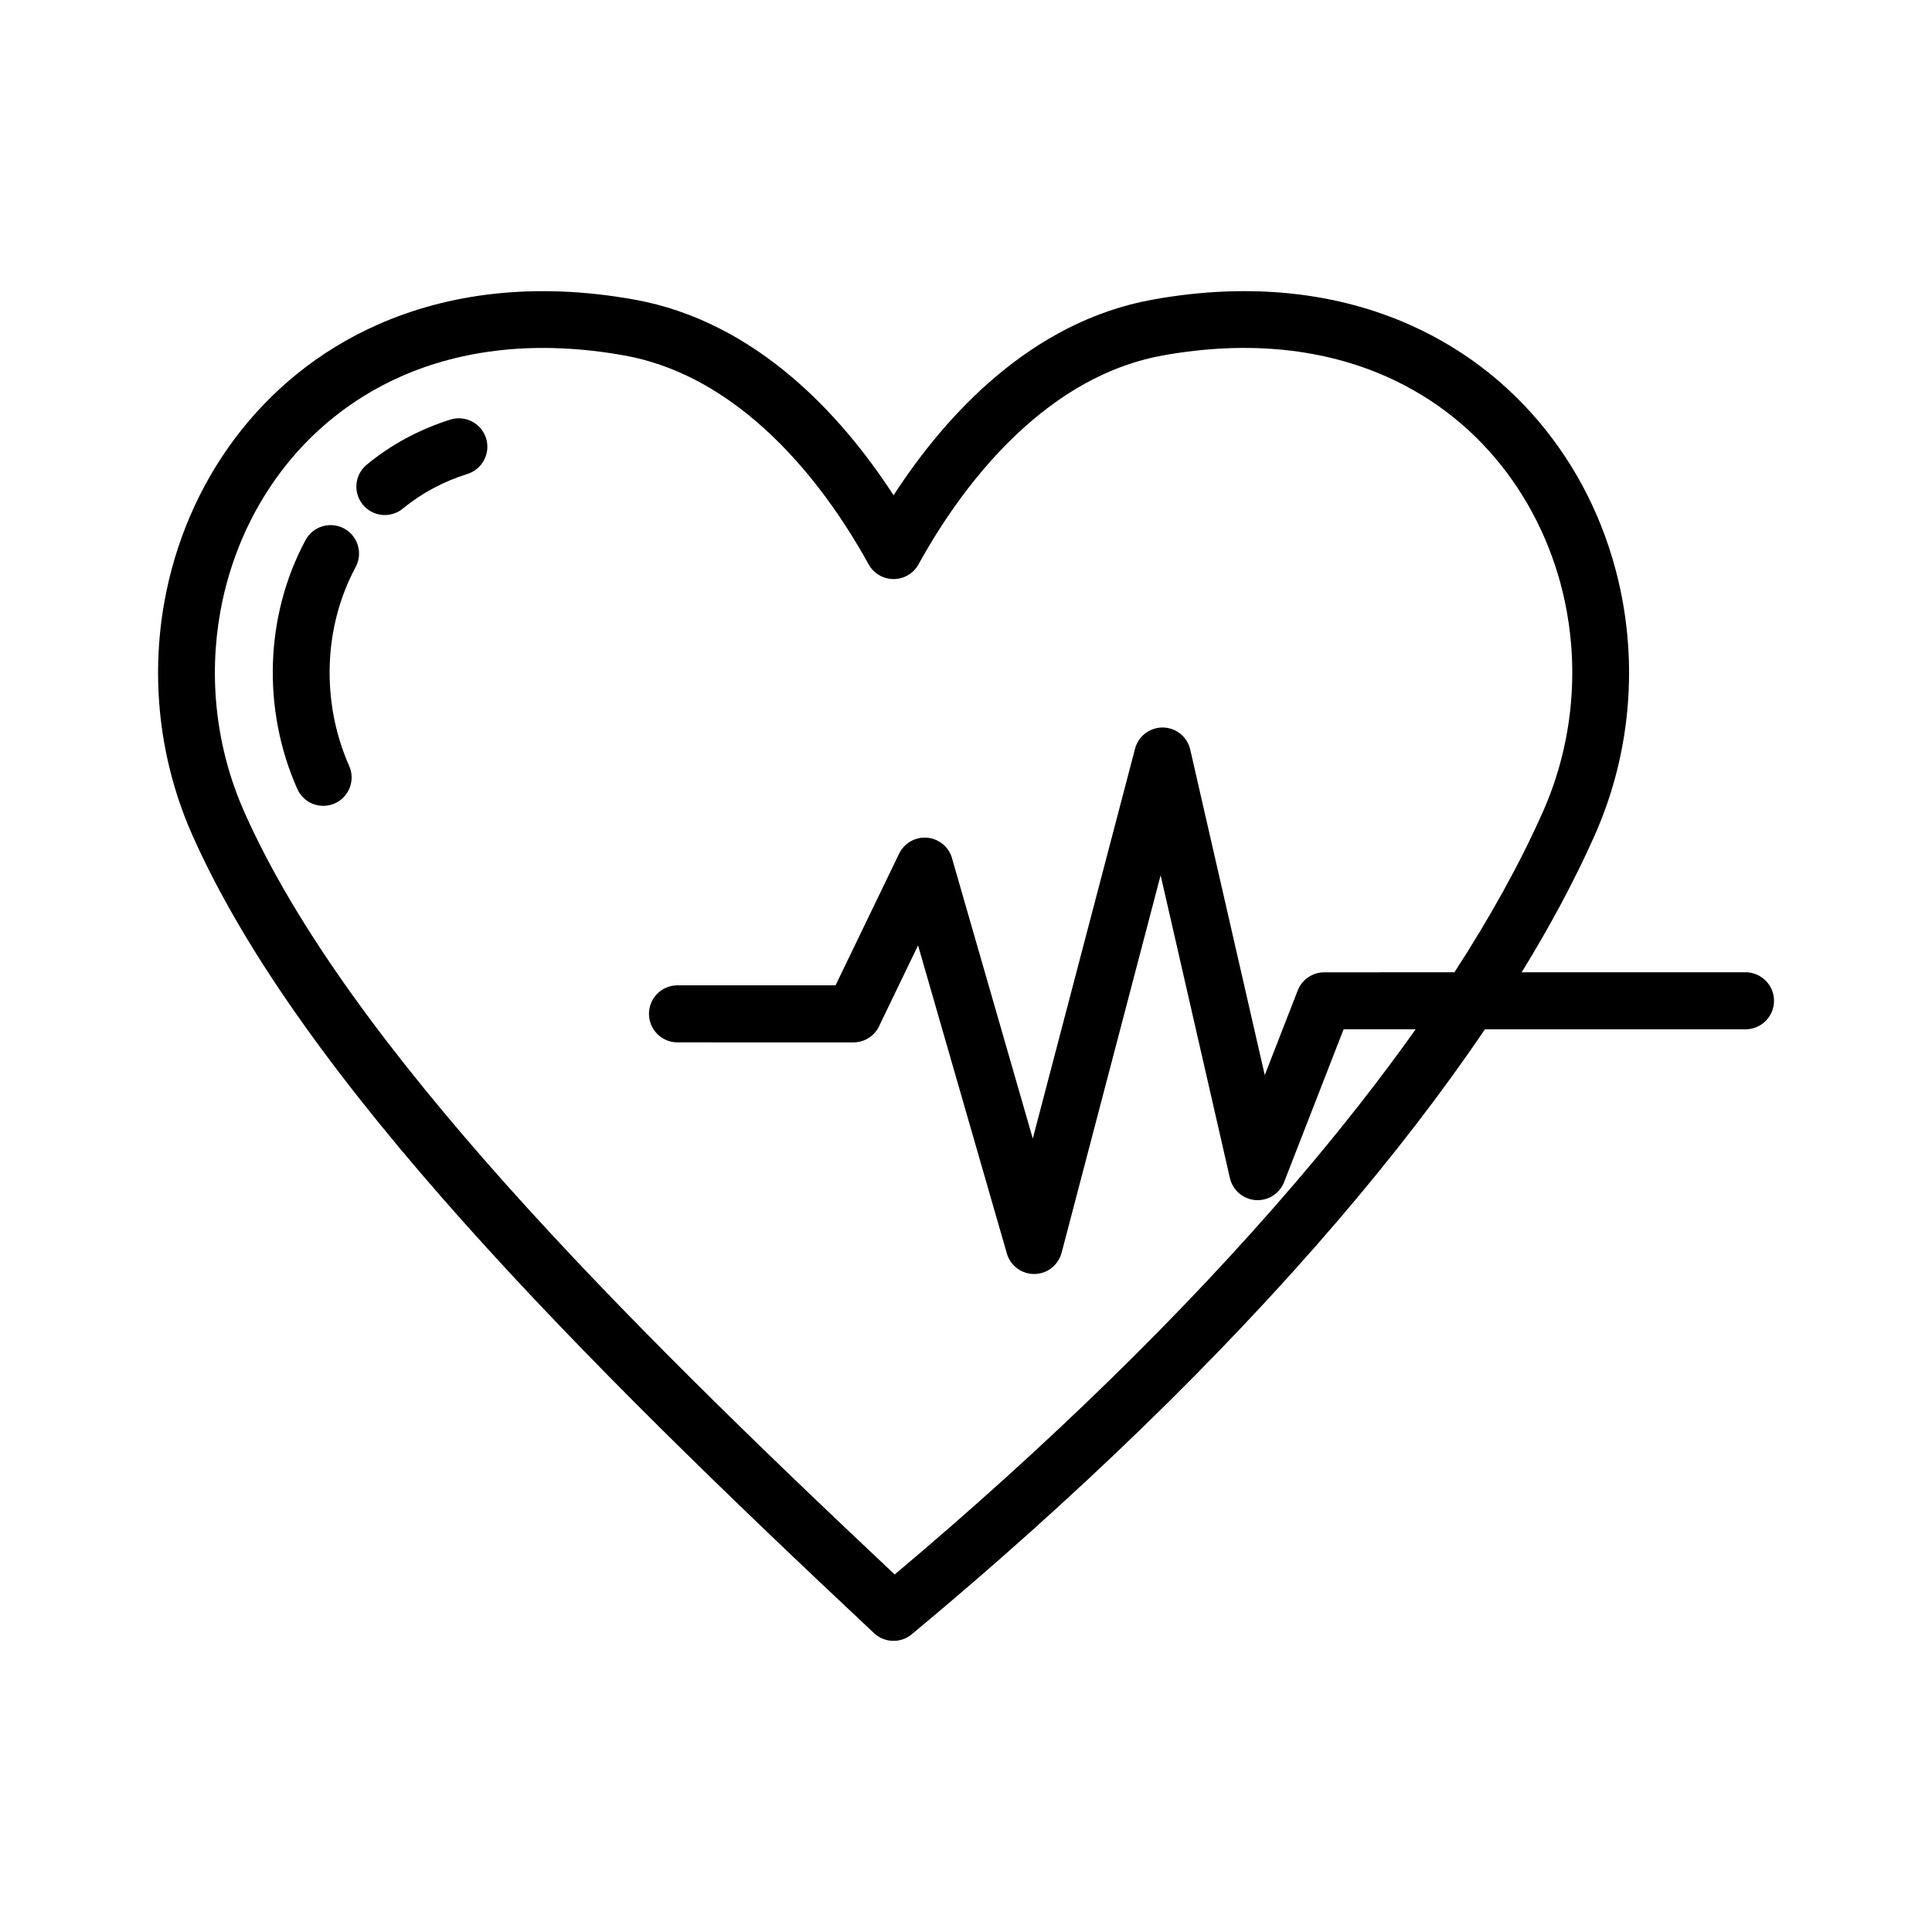
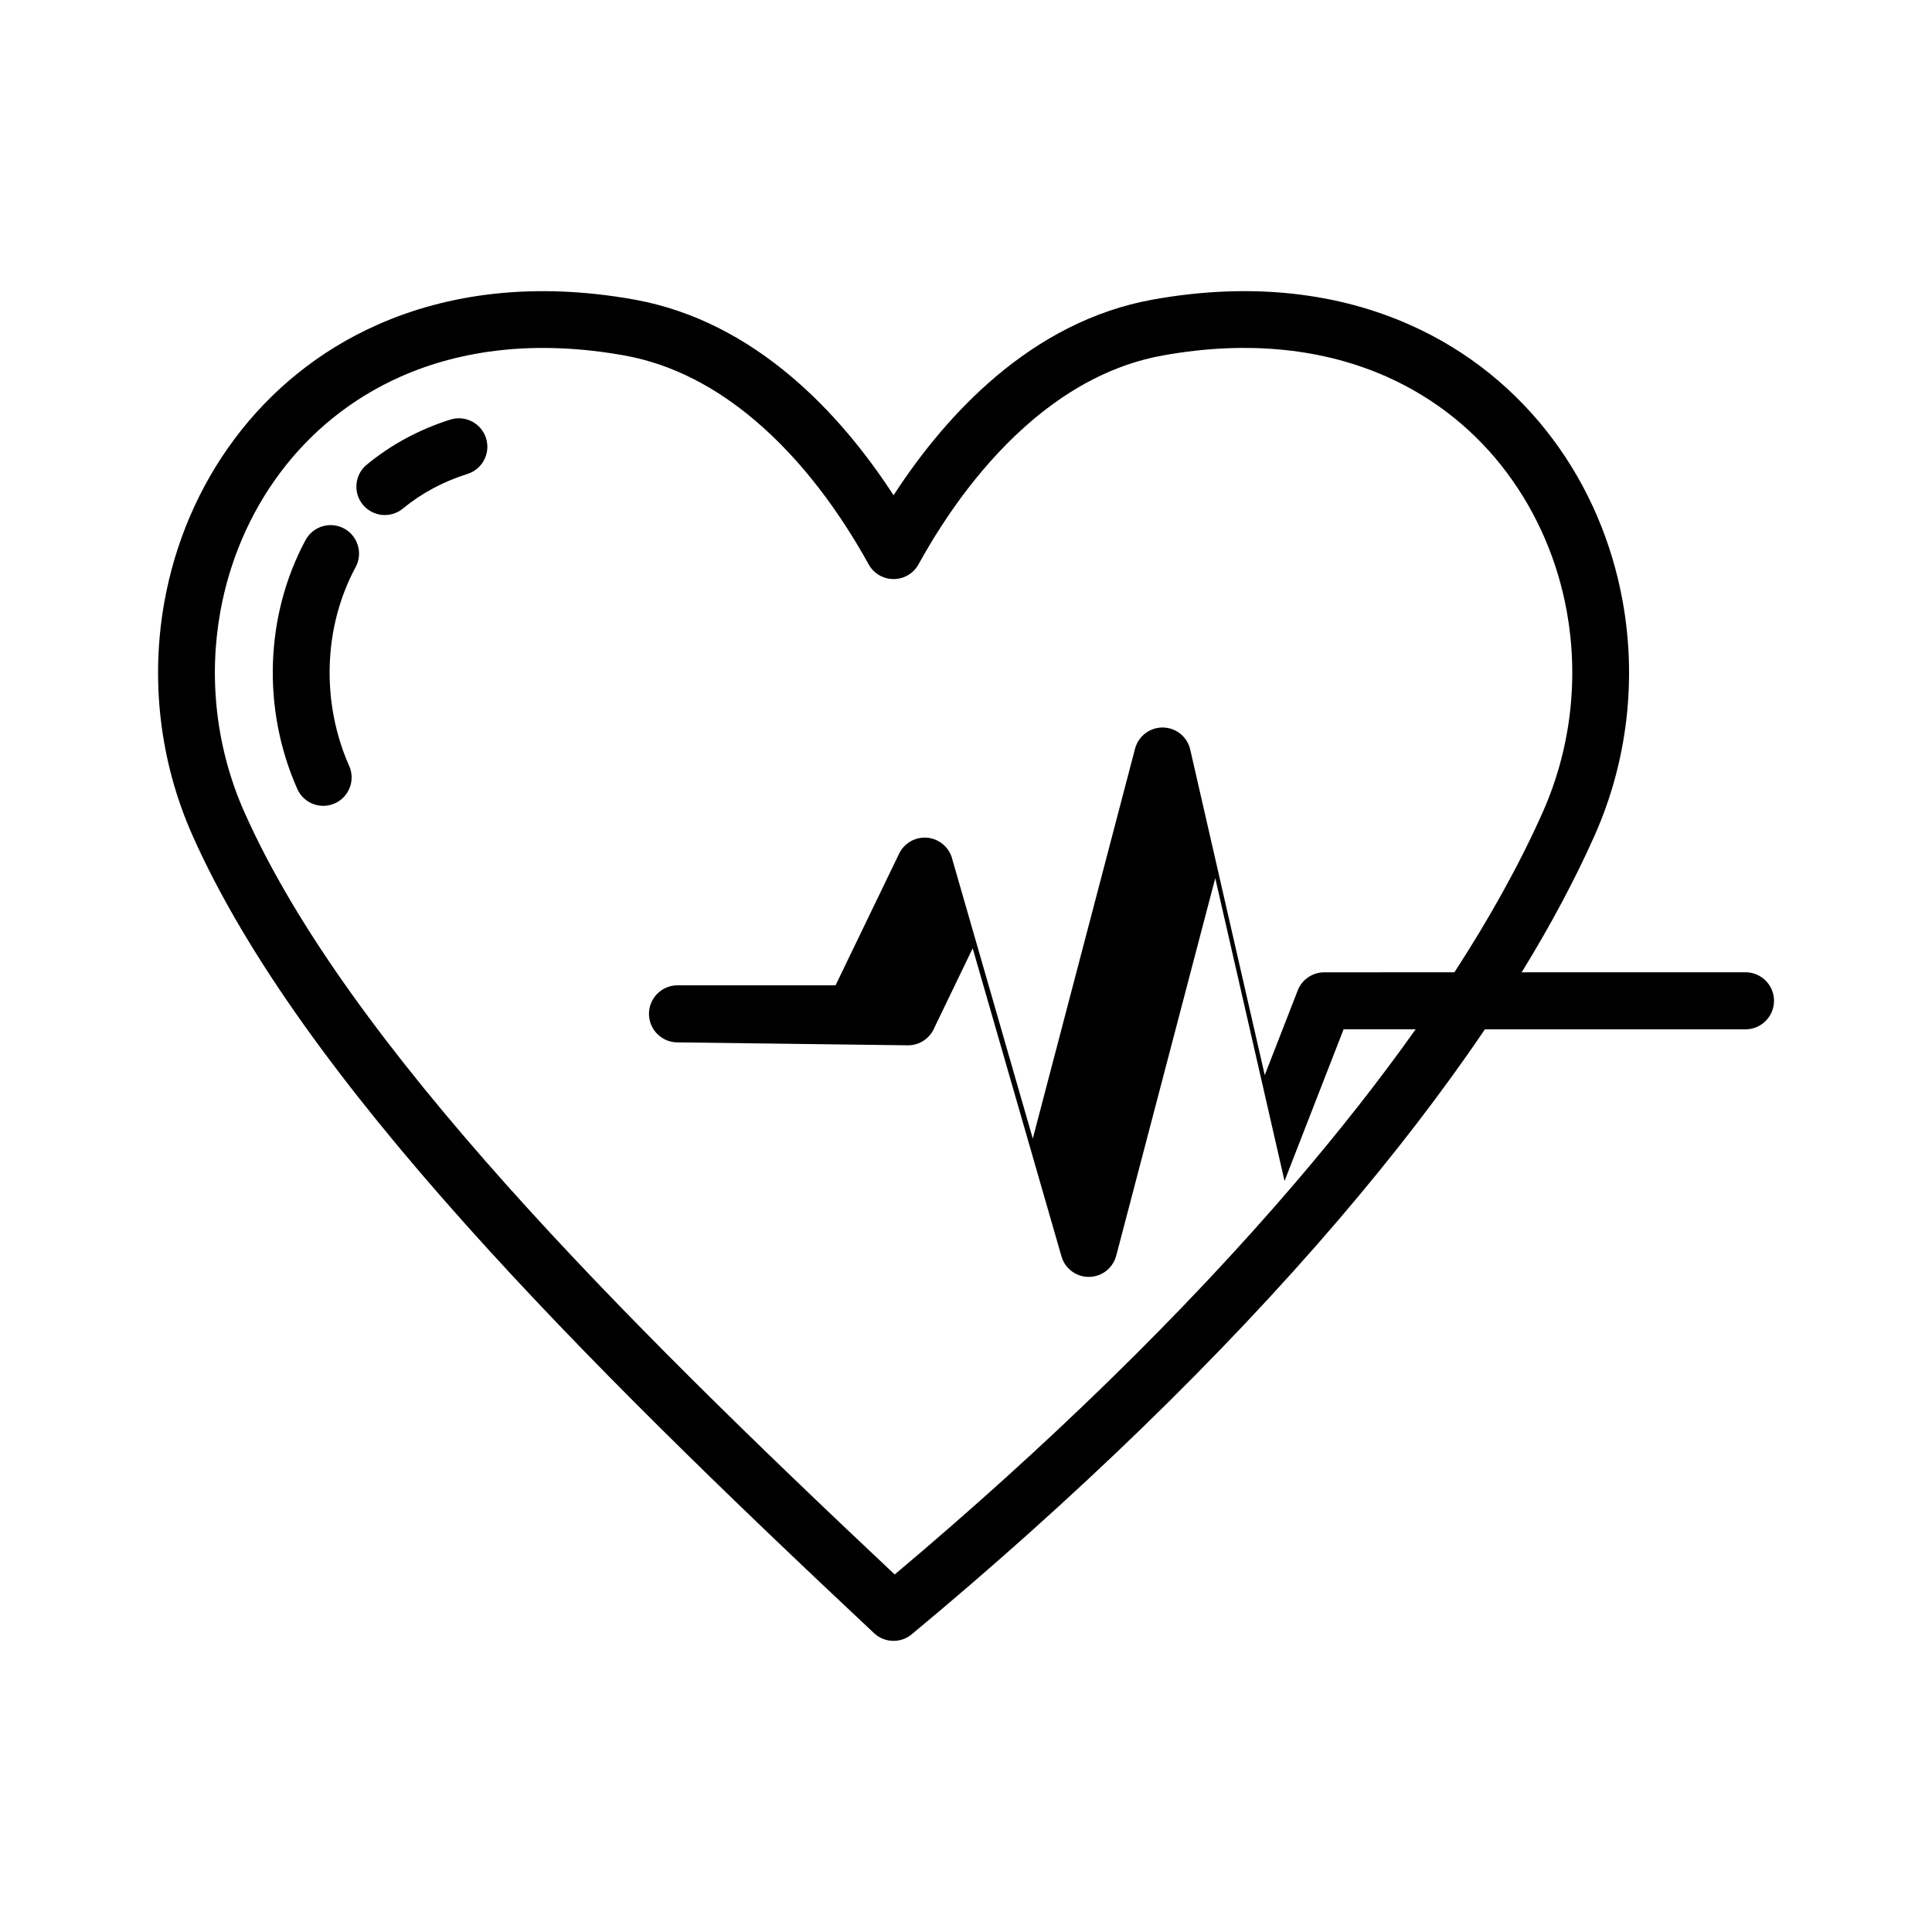
<svg xmlns="http://www.w3.org/2000/svg" fill="#000000" width="800px" height="800px" version="1.1" viewBox="144 144 512 512">
-   <path d="m375.64 576.81c-38.895-36.461-76.719-73.051-108.49-108.61-31.988-35.785-57.75-70.465-72.113-102.75-8.879-19.957-11.133-41.676-7.461-62.027 2.816-15.625 9.133-30.484 18.621-43.16 9.516-12.723 22.219-23.254 37.762-30.168 18.832-8.371 41.789-11.449 68.223-6.688 15.871 2.867 29.723 10.418 41.516 20.391 10.719 9.062 19.77 20.145 27.105 31.453 7.336-11.312 16.383-22.387 27.105-31.453 11.793-9.969 25.652-17.523 41.523-20.391 26.426-4.766 49.391-1.691 68.219 6.688 15.543 6.914 28.246 17.434 37.773 30.168 9.48 12.641 15.793 27.496 18.613 43.16 3.664 20.352 1.418 42.066-7.461 62.027-5.207 11.703-11.688 23.812-19.316 36.223l59.316-0.012c4.172 0 7.559 3.387 7.559 7.559s-3.387 7.559-7.559 7.559h-69.062c-11.18 16.535-24.25 33.5-38.945 50.668-31.098 36.32-69.609 73.648-112.95 109.66-2.953 2.457-7.242 2.266-9.973-0.297zm-52.098-156.57c-4.172 0-7.559-3.387-7.559-7.559s3.387-7.559 7.559-7.559h41.887l16.84-34.883c1.809-3.754 6.32-5.324 10.066-3.516 2.184 1.055 3.629 3.027 4.102 5.238l21.262 73.773 27.094-103.3c1.043-4.023 5.16-6.438 9.184-5.398 2.809 0.727 4.836 2.957 5.445 5.606l19.75 86.277 8.73-22.422c1.148-2.988 4.012-4.82 7.035-4.82l34.5-0.008c9.48-14.613 17.34-28.801 23.375-42.367 7.629-17.133 9.555-35.77 6.41-53.234-2.398-13.305-7.797-25.973-15.875-36.781-8.008-10.734-18.719-19.605-31.836-25.445-16.211-7.211-36.184-9.82-59.422-5.629-12.965 2.34-24.492 8.688-34.43 17.09-12.645 10.688-22.773 24.707-30.242 38.25-0.668 1.219-1.68 2.266-2.981 2.981-3.648 2-8.242 0.668-10.242-2.981-7.481-13.551-17.598-27.57-30.242-38.25-9.938-8.406-21.457-14.75-34.426-17.09-23.25-4.184-43.219-1.578-59.422 5.629-13.125 5.836-23.852 14.727-31.863 25.445-8.062 10.777-13.441 23.445-15.848 36.781-3.148 17.465-1.219 36.109 6.402 53.234 13.676 30.742 38.566 64.16 69.578 98.863 29.938 33.496 65.707 68.277 102.73 103.09 40.543-34.098 76.633-69.305 106-103.62 11.836-13.824 22.578-27.492 32.062-40.863h-19.094l-15.656 40.203c-0.82 2.375-2.816 4.289-5.445 4.891-4.059 0.93-8.105-1.605-9.031-5.664l-18.359-80.254-26.242 100.05c-0.66 2.488-2.57 4.582-5.223 5.336-3.992 1.137-8.16-1.172-9.293-5.164l-23.527-81.629-10.109 20.953c-1.117 2.785-3.84 4.754-7.023 4.754zm-98.57-133.11c1.969-3.664 6.547-5.039 10.211-3.07 3.664 1.969 5.039 6.547 3.07 10.211-4.297 7.992-6.582 16.934-6.871 25.938-0.297 9.168 1.434 18.406 5.16 26.789 1.68 3.797-0.043 8.242-3.84 9.918-3.797 1.68-8.242-0.043-9.918-3.84-4.66-10.48-6.832-21.988-6.457-33.348 0.367-11.312 3.238-22.547 8.645-32.602zm38.363-31.93c3.977-1.25 8.223 0.953 9.473 4.926 1.25 3.977-0.953 8.223-4.926 9.473-3.207 1.012-6.285 2.297-9.152 3.84-2.82 1.516-5.504 3.309-7.969 5.336-3.207 2.641-7.961 2.18-10.605-1.031-2.641-3.207-2.18-7.957 1.031-10.598 3.285-2.707 6.785-5.047 10.402-6.992 3.777-2.027 7.719-3.684 11.746-4.957z" />
+   <path d="m375.64 576.81c-38.895-36.461-76.719-73.051-108.49-108.61-31.988-35.785-57.75-70.465-72.113-102.75-8.879-19.957-11.133-41.676-7.461-62.027 2.816-15.625 9.133-30.484 18.621-43.16 9.516-12.723 22.219-23.254 37.762-30.168 18.832-8.371 41.789-11.449 68.223-6.688 15.871 2.867 29.723 10.418 41.516 20.391 10.719 9.062 19.77 20.145 27.105 31.453 7.336-11.312 16.383-22.387 27.105-31.453 11.793-9.969 25.652-17.523 41.523-20.391 26.426-4.766 49.391-1.691 68.219 6.688 15.543 6.914 28.246 17.434 37.773 30.168 9.48 12.641 15.793 27.496 18.613 43.16 3.664 20.352 1.418 42.066-7.461 62.027-5.207 11.703-11.688 23.812-19.316 36.223l59.316-0.012c4.172 0 7.559 3.387 7.559 7.559s-3.387 7.559-7.559 7.559h-69.062c-11.18 16.535-24.25 33.5-38.945 50.668-31.098 36.32-69.609 73.648-112.95 109.66-2.953 2.457-7.242 2.266-9.973-0.297zm-52.098-156.57c-4.172 0-7.559-3.387-7.559-7.559s3.387-7.559 7.559-7.559h41.887l16.84-34.883c1.809-3.754 6.32-5.324 10.066-3.516 2.184 1.055 3.629 3.027 4.102 5.238l21.262 73.773 27.094-103.3c1.043-4.023 5.16-6.438 9.184-5.398 2.809 0.727 4.836 2.957 5.445 5.606l19.75 86.277 8.73-22.422c1.148-2.988 4.012-4.82 7.035-4.82l34.5-0.008c9.48-14.613 17.34-28.801 23.375-42.367 7.629-17.133 9.555-35.77 6.41-53.234-2.398-13.305-7.797-25.973-15.875-36.781-8.008-10.734-18.719-19.605-31.836-25.445-16.211-7.211-36.184-9.82-59.422-5.629-12.965 2.34-24.492 8.688-34.43 17.09-12.645 10.688-22.773 24.707-30.242 38.25-0.668 1.219-1.68 2.266-2.981 2.981-3.648 2-8.242 0.668-10.242-2.981-7.481-13.551-17.598-27.57-30.242-38.25-9.938-8.406-21.457-14.75-34.426-17.09-23.25-4.184-43.219-1.578-59.422 5.629-13.125 5.836-23.852 14.727-31.863 25.445-8.062 10.777-13.441 23.445-15.848 36.781-3.148 17.465-1.219 36.109 6.402 53.234 13.676 30.742 38.566 64.16 69.578 98.863 29.938 33.496 65.707 68.277 102.73 103.09 40.543-34.098 76.633-69.305 106-103.62 11.836-13.824 22.578-27.492 32.062-40.863h-19.094l-15.656 40.203l-18.359-80.254-26.242 100.05c-0.66 2.488-2.57 4.582-5.223 5.336-3.992 1.137-8.16-1.172-9.293-5.164l-23.527-81.629-10.109 20.953c-1.117 2.785-3.84 4.754-7.023 4.754zm-98.57-133.11c1.969-3.664 6.547-5.039 10.211-3.07 3.664 1.969 5.039 6.547 3.07 10.211-4.297 7.992-6.582 16.934-6.871 25.938-0.297 9.168 1.434 18.406 5.16 26.789 1.68 3.797-0.043 8.242-3.84 9.918-3.797 1.68-8.242-0.043-9.918-3.84-4.66-10.48-6.832-21.988-6.457-33.348 0.367-11.312 3.238-22.547 8.645-32.602zm38.363-31.93c3.977-1.25 8.223 0.953 9.473 4.926 1.25 3.977-0.953 8.223-4.926 9.473-3.207 1.012-6.285 2.297-9.152 3.84-2.82 1.516-5.504 3.309-7.969 5.336-3.207 2.641-7.961 2.18-10.605-1.031-2.641-3.207-2.18-7.957 1.031-10.598 3.285-2.707 6.785-5.047 10.402-6.992 3.777-2.027 7.719-3.684 11.746-4.957z" />
</svg>